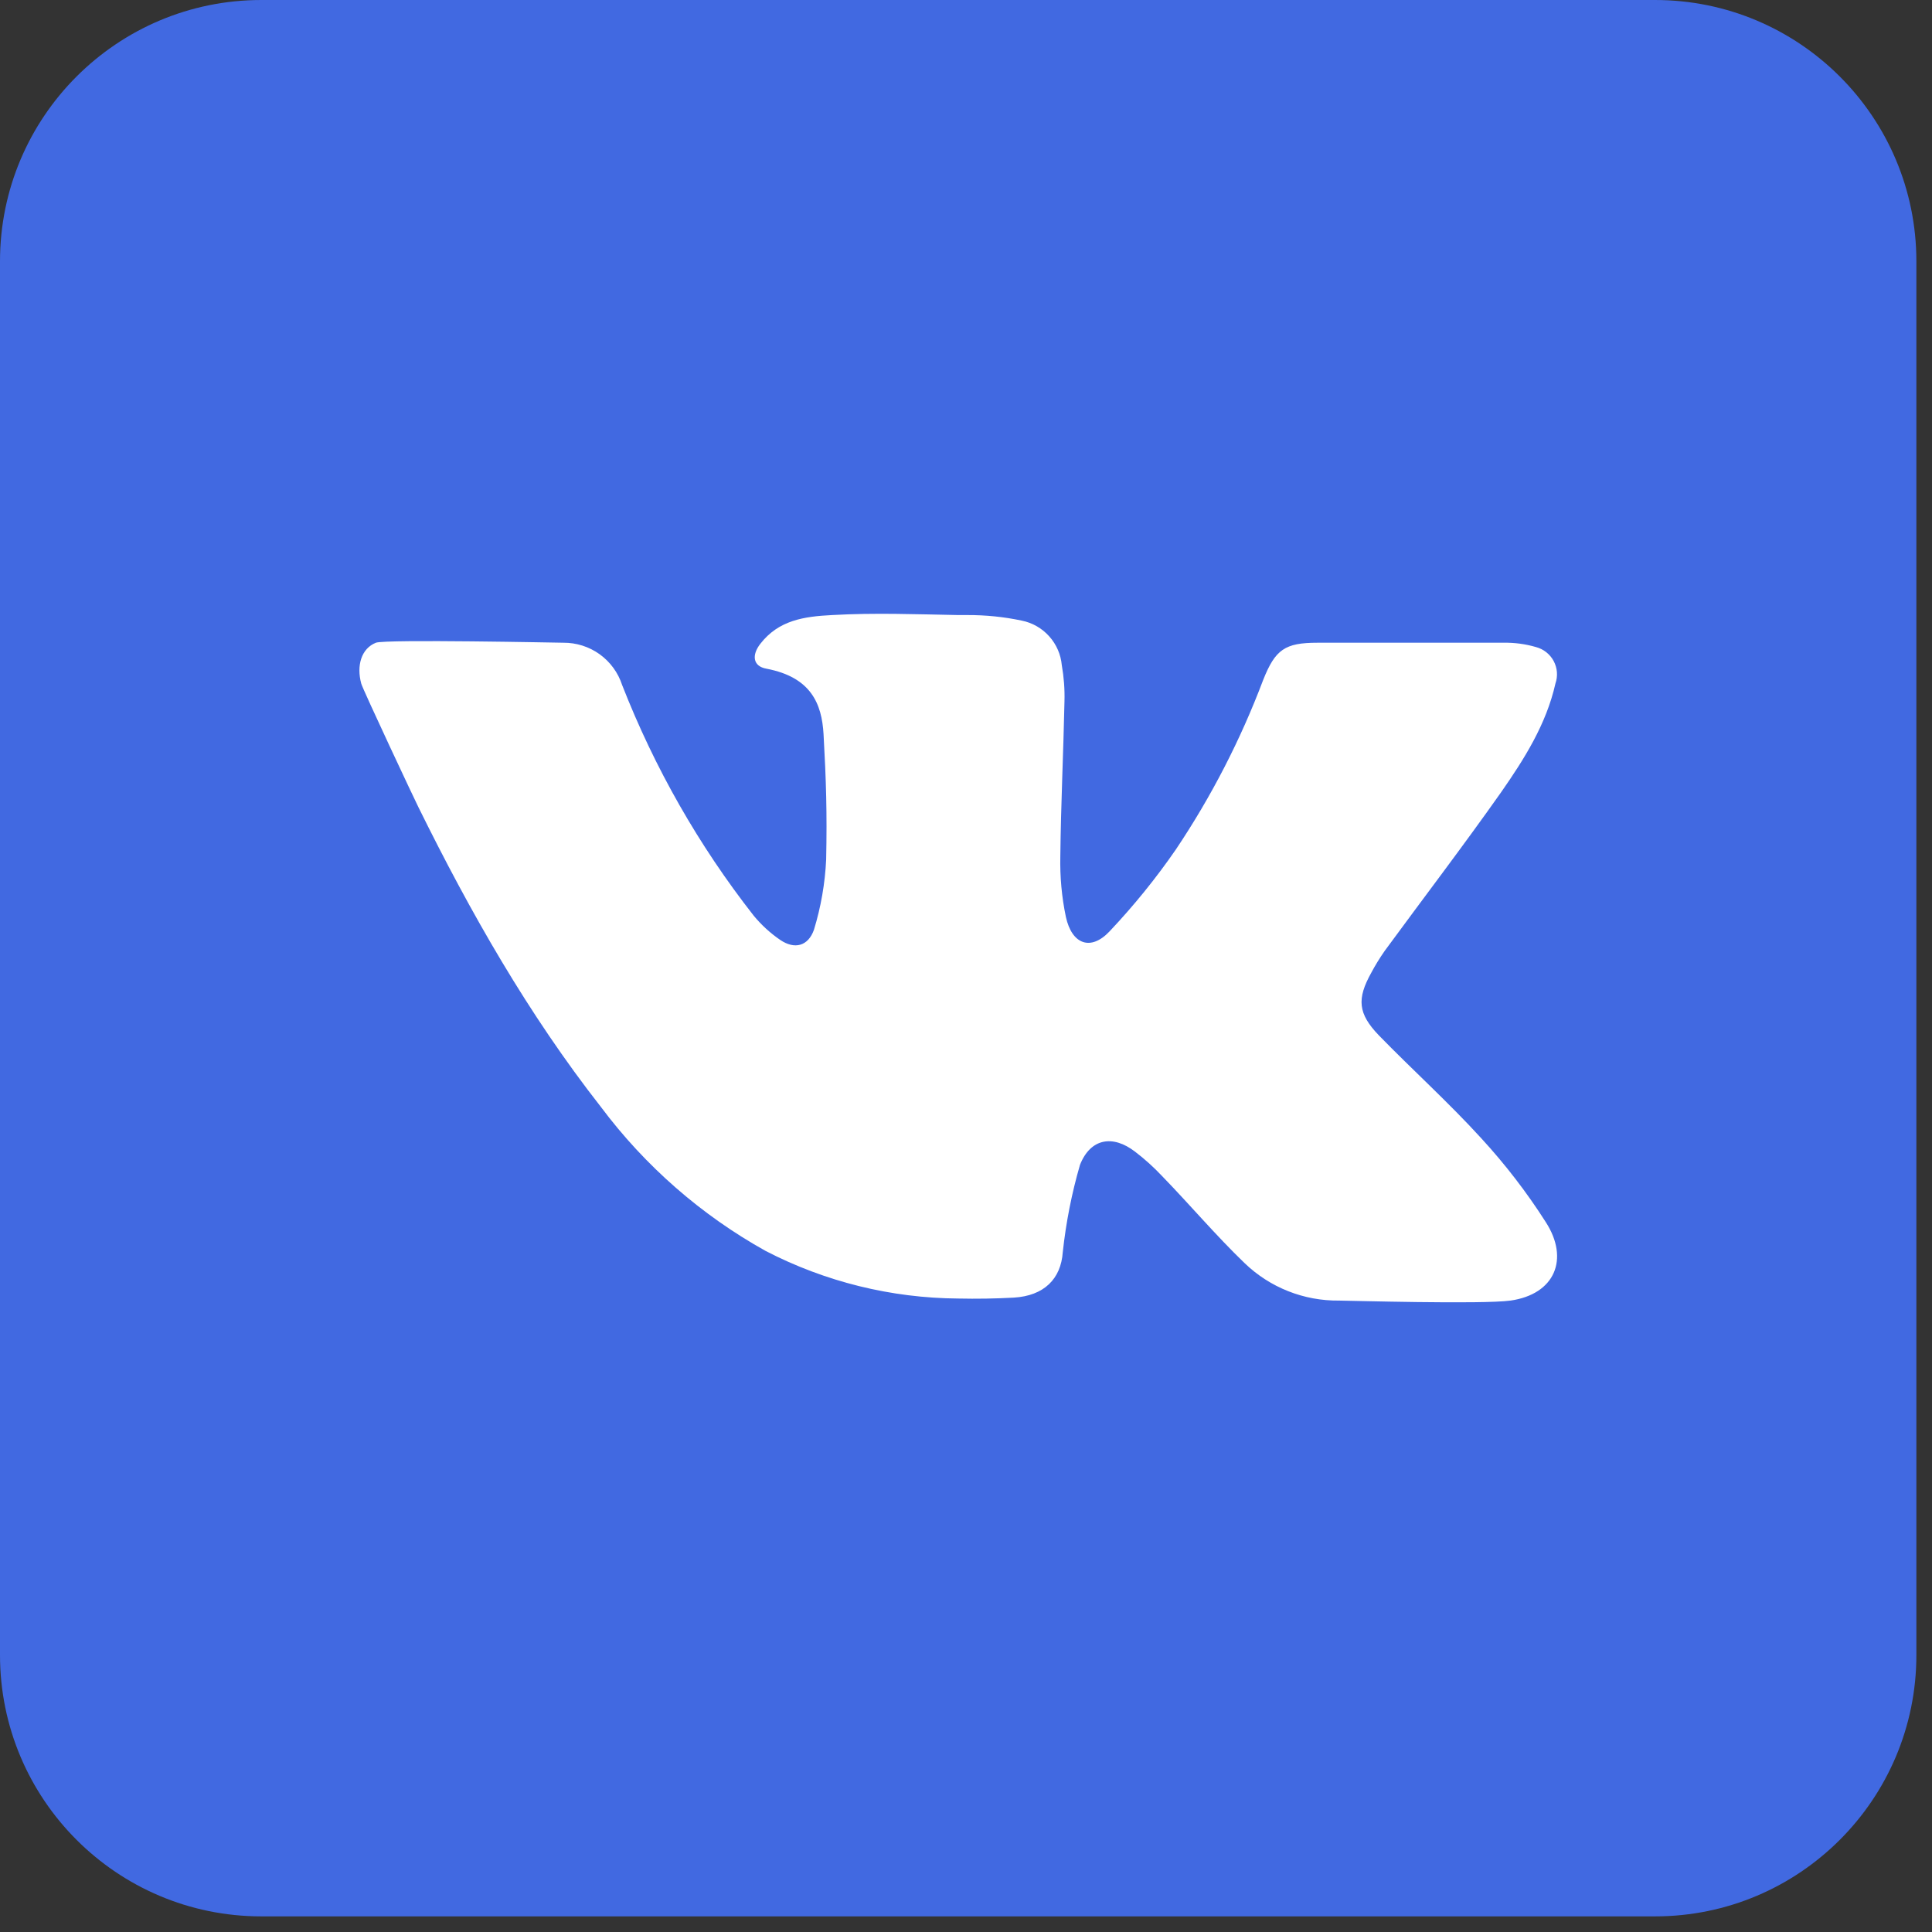
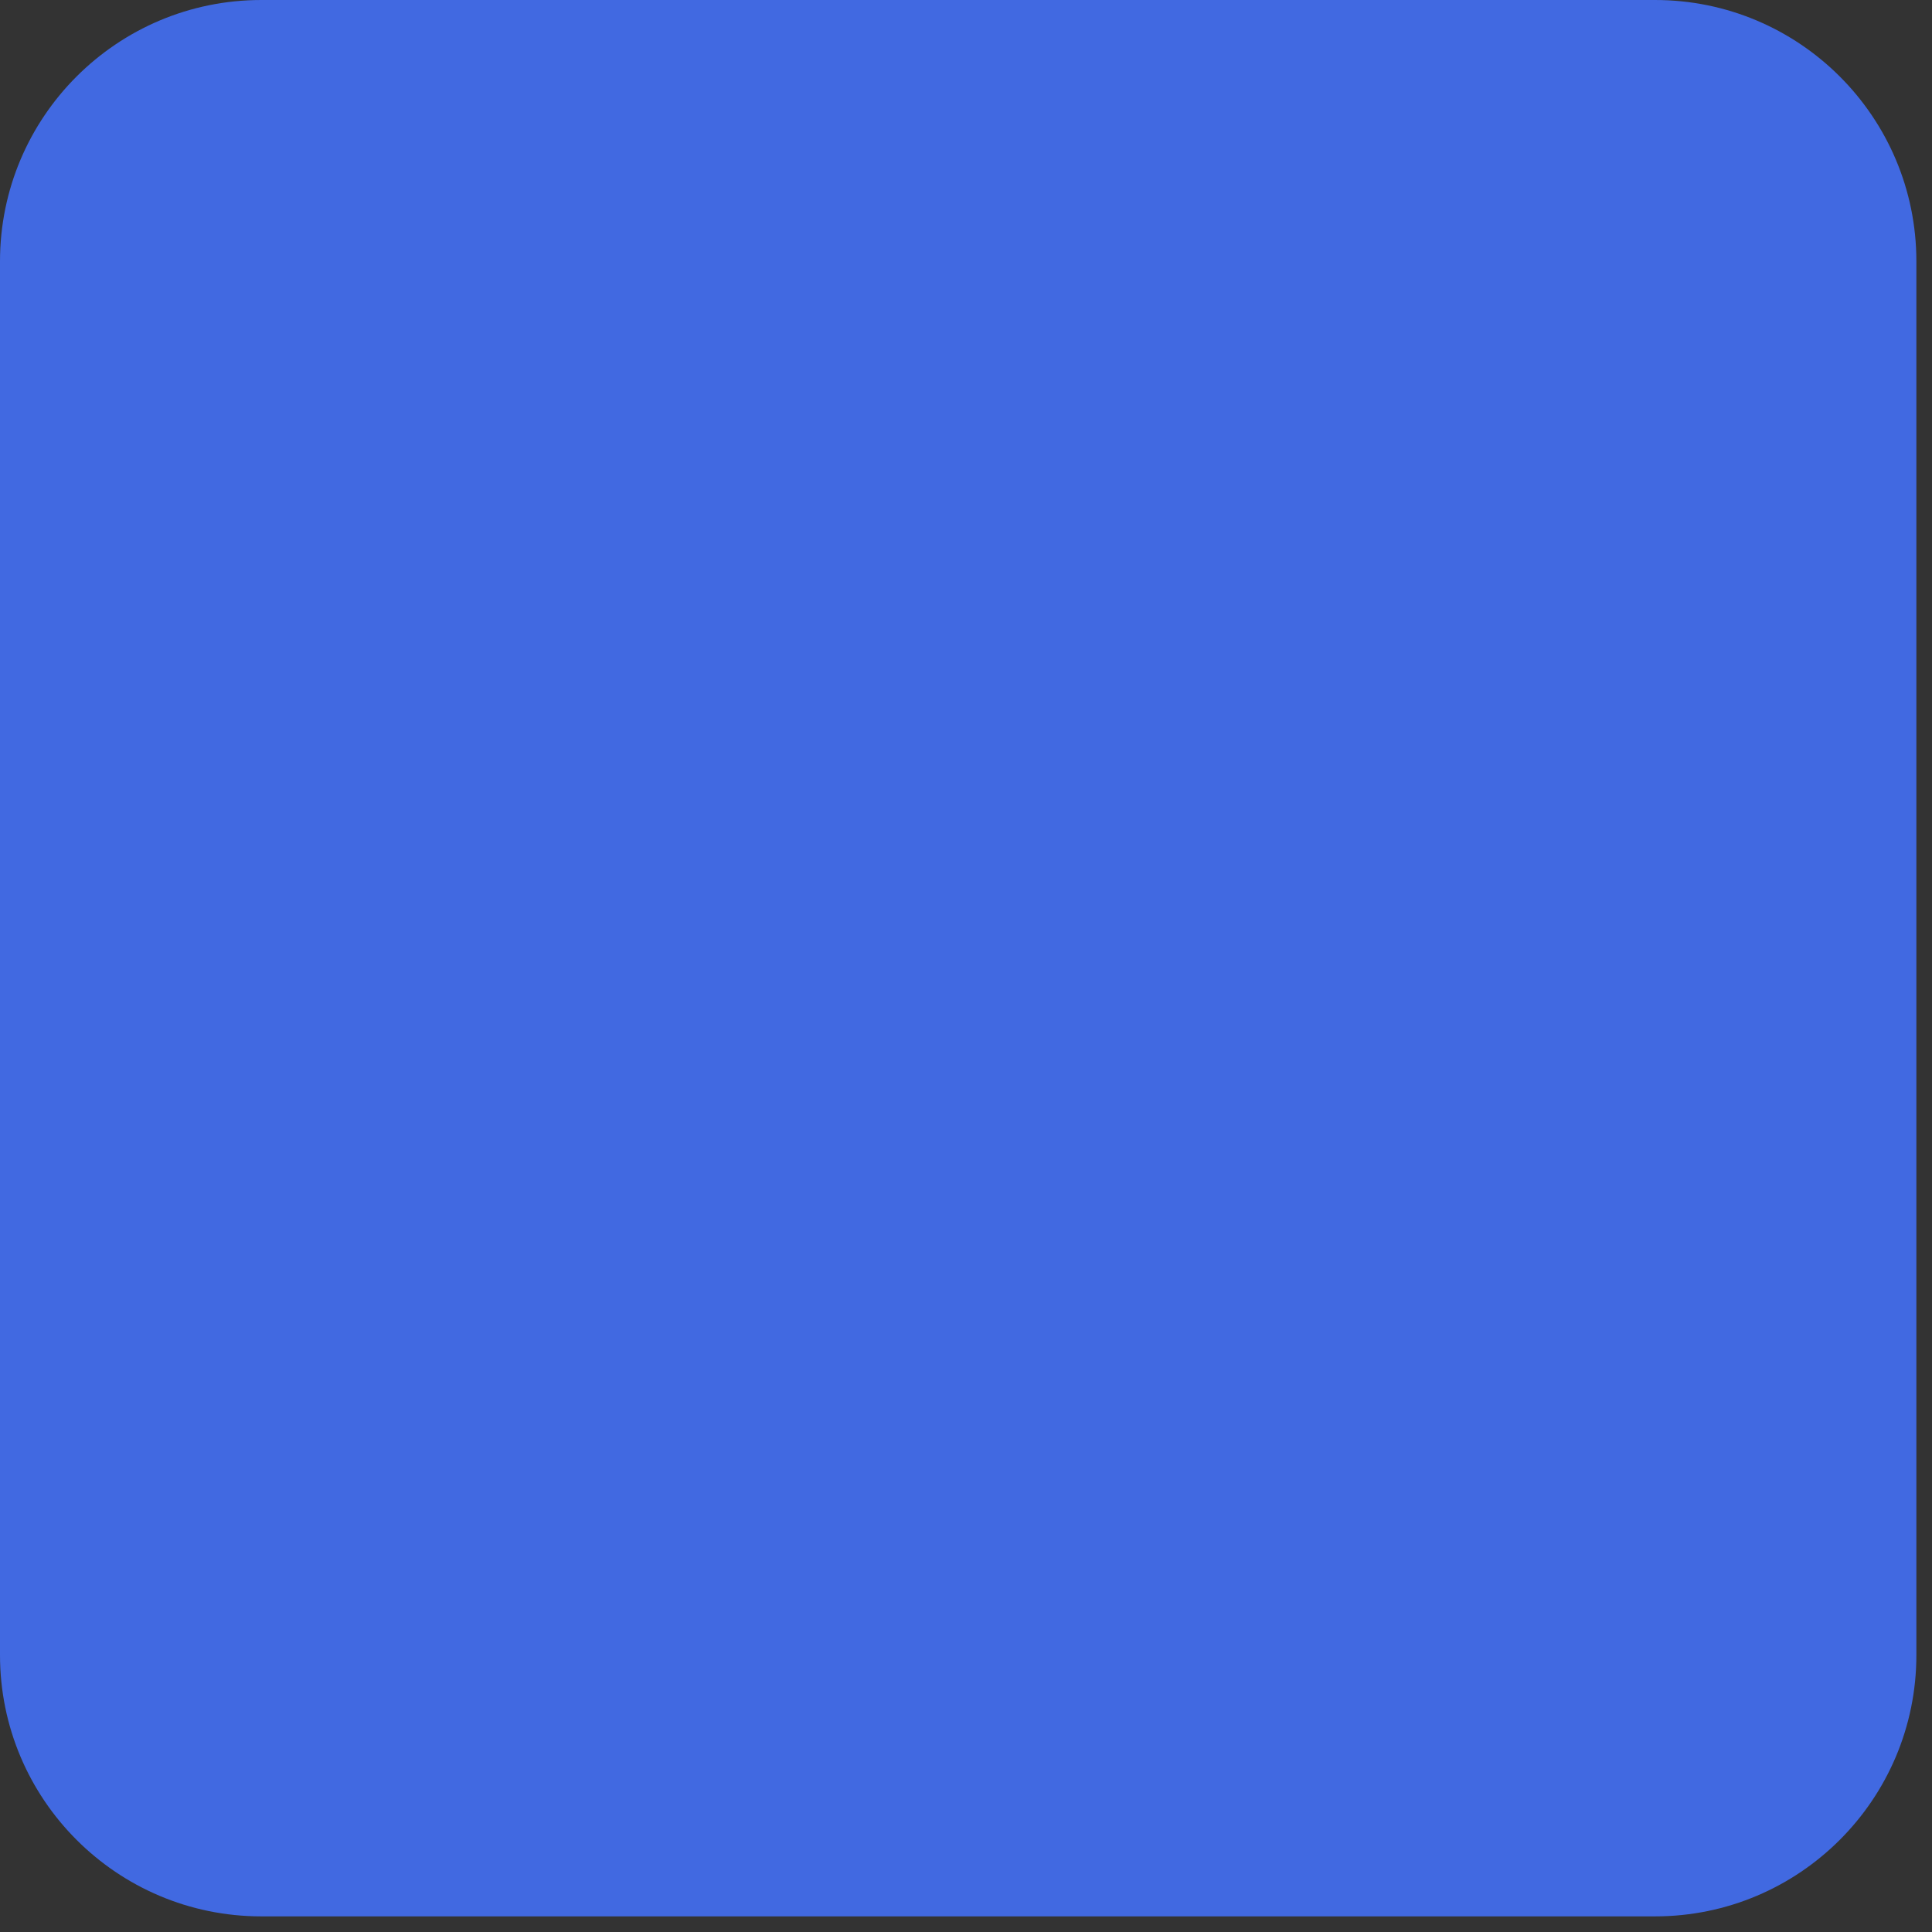
<svg xmlns="http://www.w3.org/2000/svg" width="34" height="34" viewBox="0 0 34 34" fill="none">
  <rect x="0" y="0" width="34" height="34" fill="#333333" stroke="none" />
  <path d="M29.126 0H4.599C2.059 0 0 2.059 0 4.599V29.126C0 31.666 2.059 33.725 4.599 33.725H29.126C31.666 33.725 33.725 31.666 33.725 29.126V4.599C33.725 2.059 31.666 0 29.126 0Z" fill="#4169E1" />
-   <path d="M26.582 22.888C26.091 22.957 23.692 22.888 23.568 22.888C22.948 22.896 22.349 22.659 21.903 22.229C21.397 21.742 20.945 21.206 20.45 20.696C20.304 20.541 20.146 20.398 19.977 20.269C19.582 19.964 19.191 20.033 19.006 20.499C18.86 21.002 18.759 21.517 18.703 22.037C18.67 22.509 18.371 22.804 17.842 22.836C17.515 22.854 17.187 22.859 16.863 22.852C15.683 22.844 14.521 22.557 13.473 22.014C12.34 21.383 11.352 20.519 10.574 19.479C9.296 17.847 8.275 16.053 7.363 14.204C7.315 14.112 6.38 12.123 6.357 12.029C6.272 11.715 6.357 11.414 6.615 11.311C6.78 11.247 9.861 11.311 9.913 11.311C10.142 11.309 10.366 11.38 10.552 11.513C10.738 11.647 10.877 11.836 10.948 12.054C11.518 13.512 12.297 14.88 13.263 16.113C13.398 16.277 13.556 16.422 13.732 16.542C13.983 16.712 14.221 16.653 14.324 16.363C14.447 15.962 14.519 15.547 14.539 15.128C14.556 14.296 14.539 13.748 14.493 12.918C14.462 12.386 14.274 11.918 13.489 11.768C13.247 11.726 13.226 11.527 13.382 11.328C13.705 10.914 14.148 10.849 14.644 10.824C15.384 10.782 16.123 10.81 16.863 10.824H17.024C17.346 10.823 17.667 10.855 17.982 10.922C18.168 10.959 18.337 11.056 18.464 11.198C18.591 11.339 18.669 11.518 18.686 11.707C18.723 11.917 18.739 12.13 18.733 12.343C18.714 13.252 18.67 14.158 18.66 15.066C18.652 15.426 18.684 15.785 18.758 16.137C18.864 16.62 19.195 16.741 19.525 16.392C19.951 15.941 20.343 15.458 20.695 14.947C21.319 14.016 21.833 13.017 22.229 11.968C22.443 11.429 22.612 11.311 23.187 11.311H26.456C26.65 11.307 26.844 11.333 27.03 11.387C27.096 11.405 27.158 11.435 27.212 11.478C27.265 11.52 27.31 11.573 27.342 11.633C27.374 11.694 27.394 11.76 27.399 11.828C27.404 11.896 27.396 11.964 27.373 12.029C27.212 12.746 26.825 13.357 26.415 13.945C25.75 14.888 25.049 15.806 24.369 16.733C24.283 16.856 24.204 16.984 24.133 17.117C23.876 17.578 23.896 17.837 24.267 18.222C24.861 18.832 25.496 19.404 26.069 20.033C26.489 20.49 26.869 20.983 27.203 21.507C27.622 22.156 27.364 22.777 26.582 22.888Z" fill="white" />
</svg>